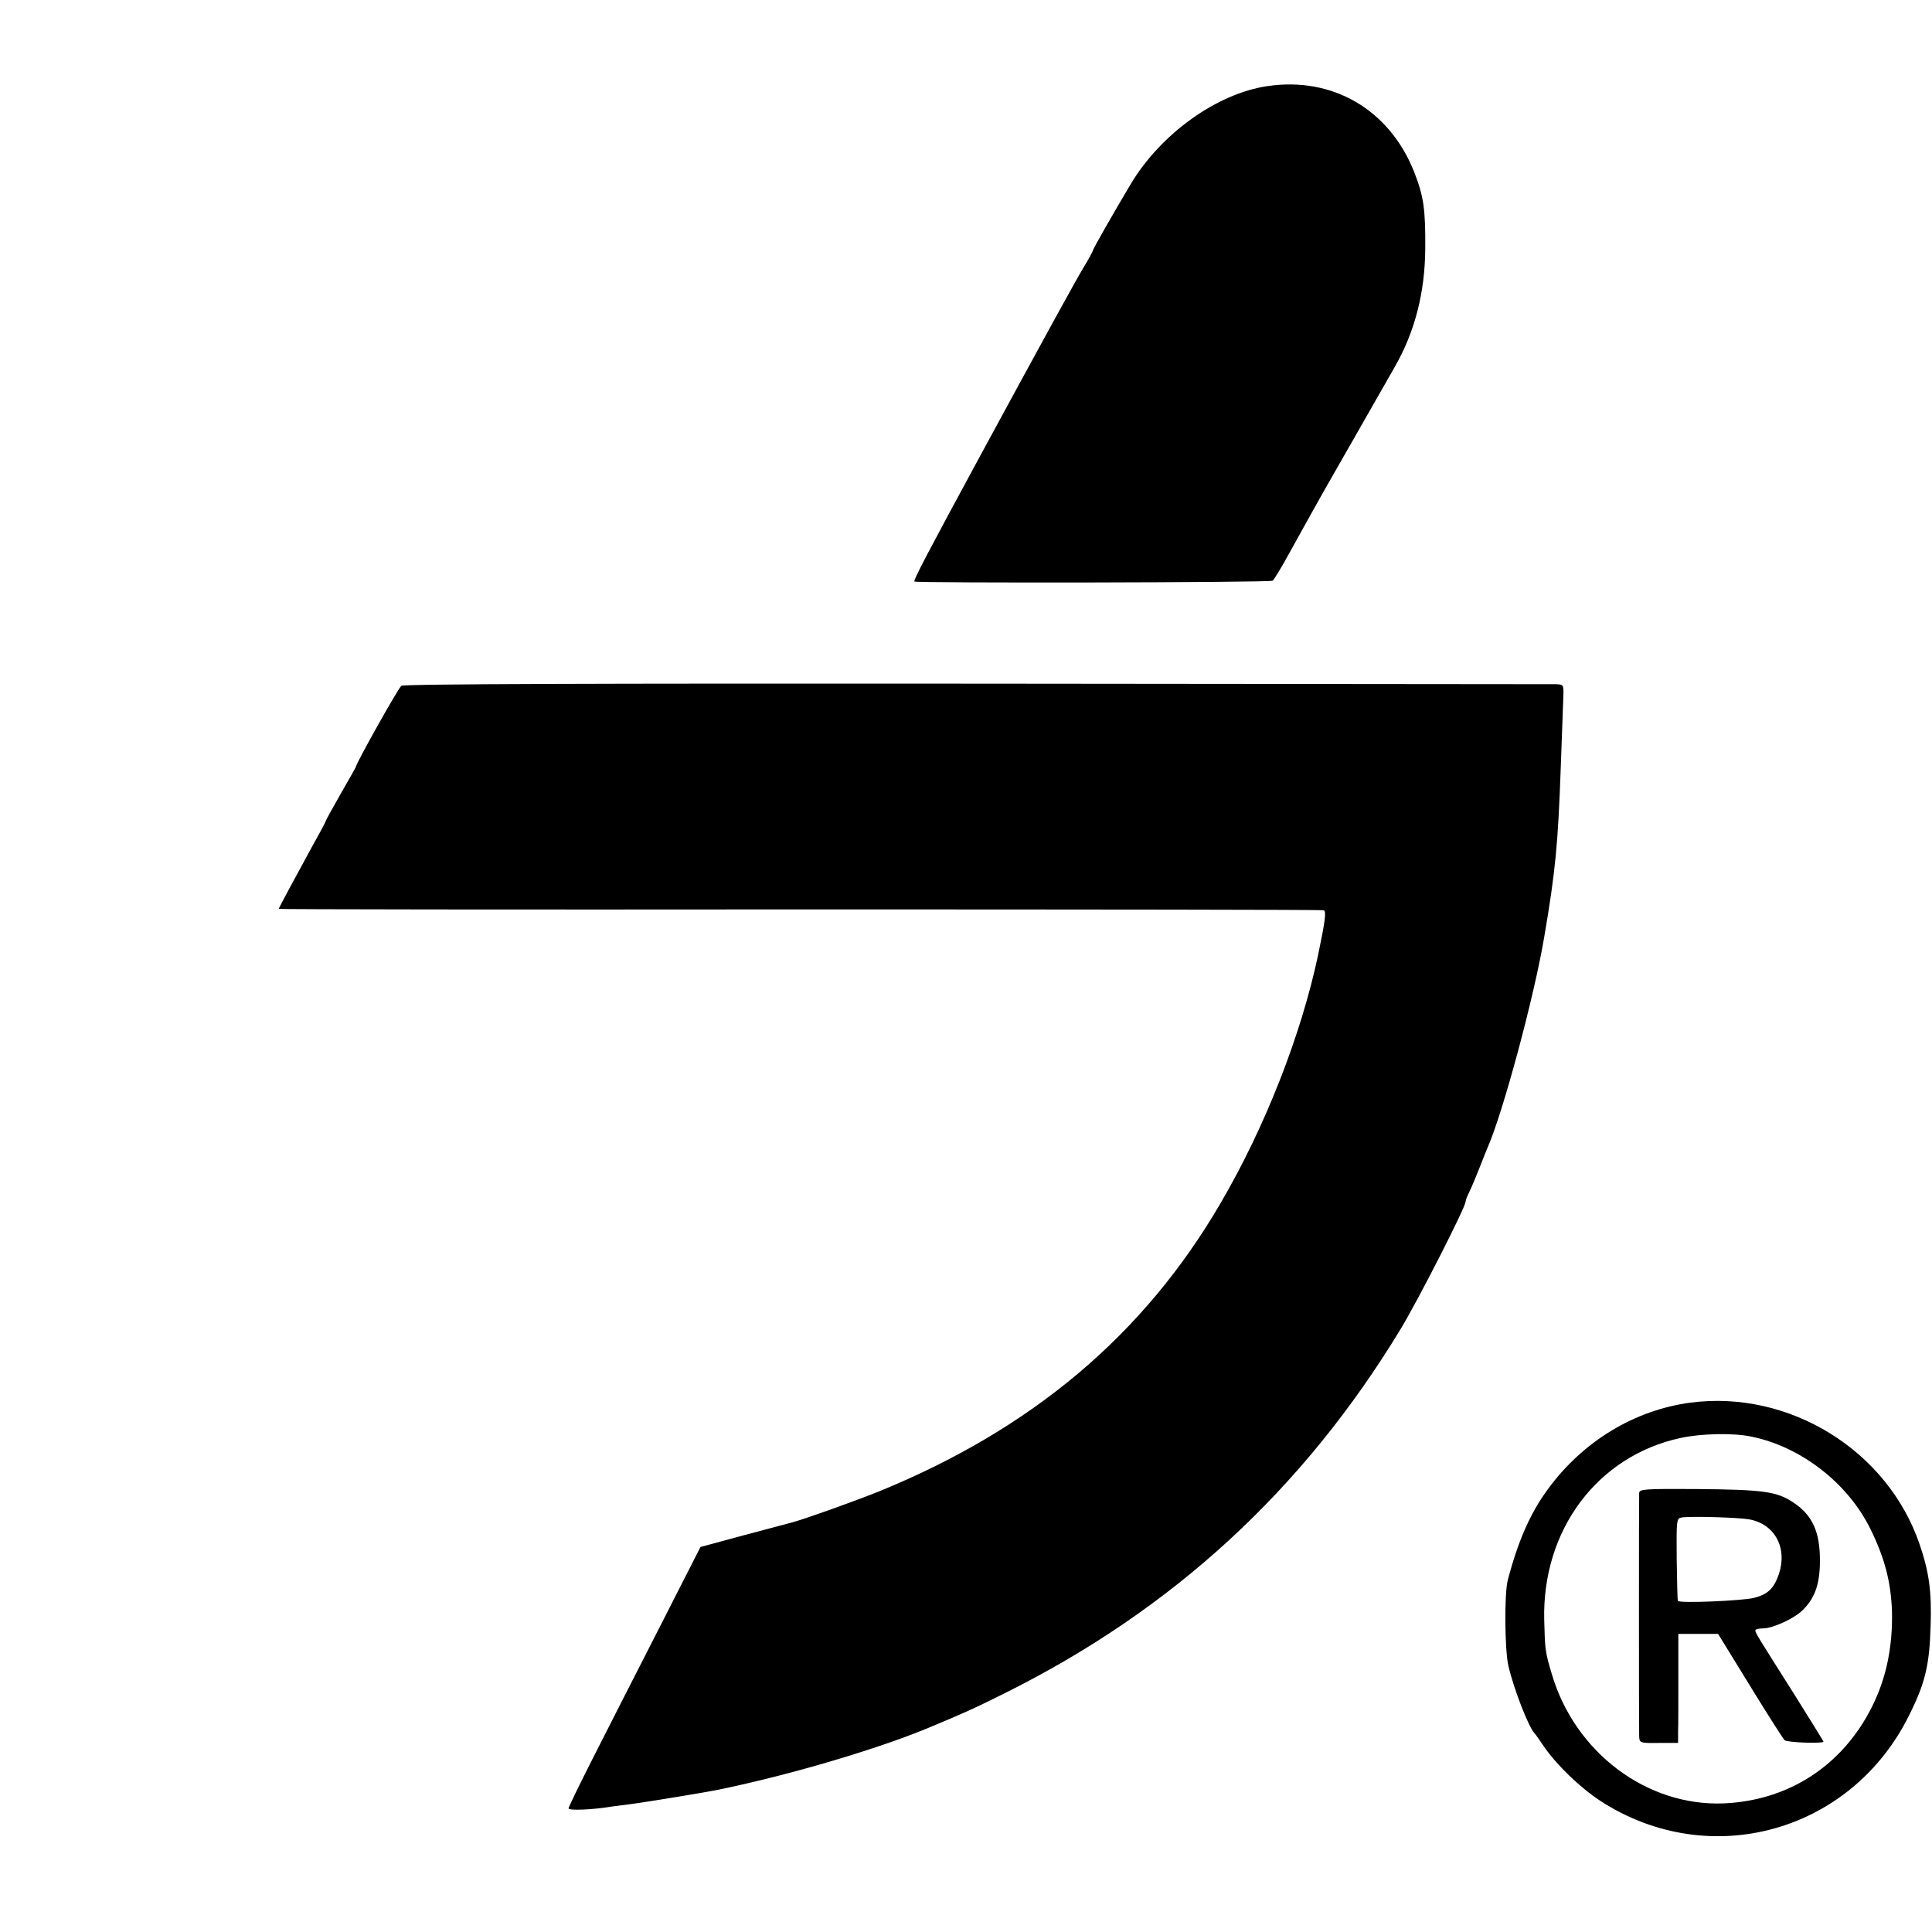
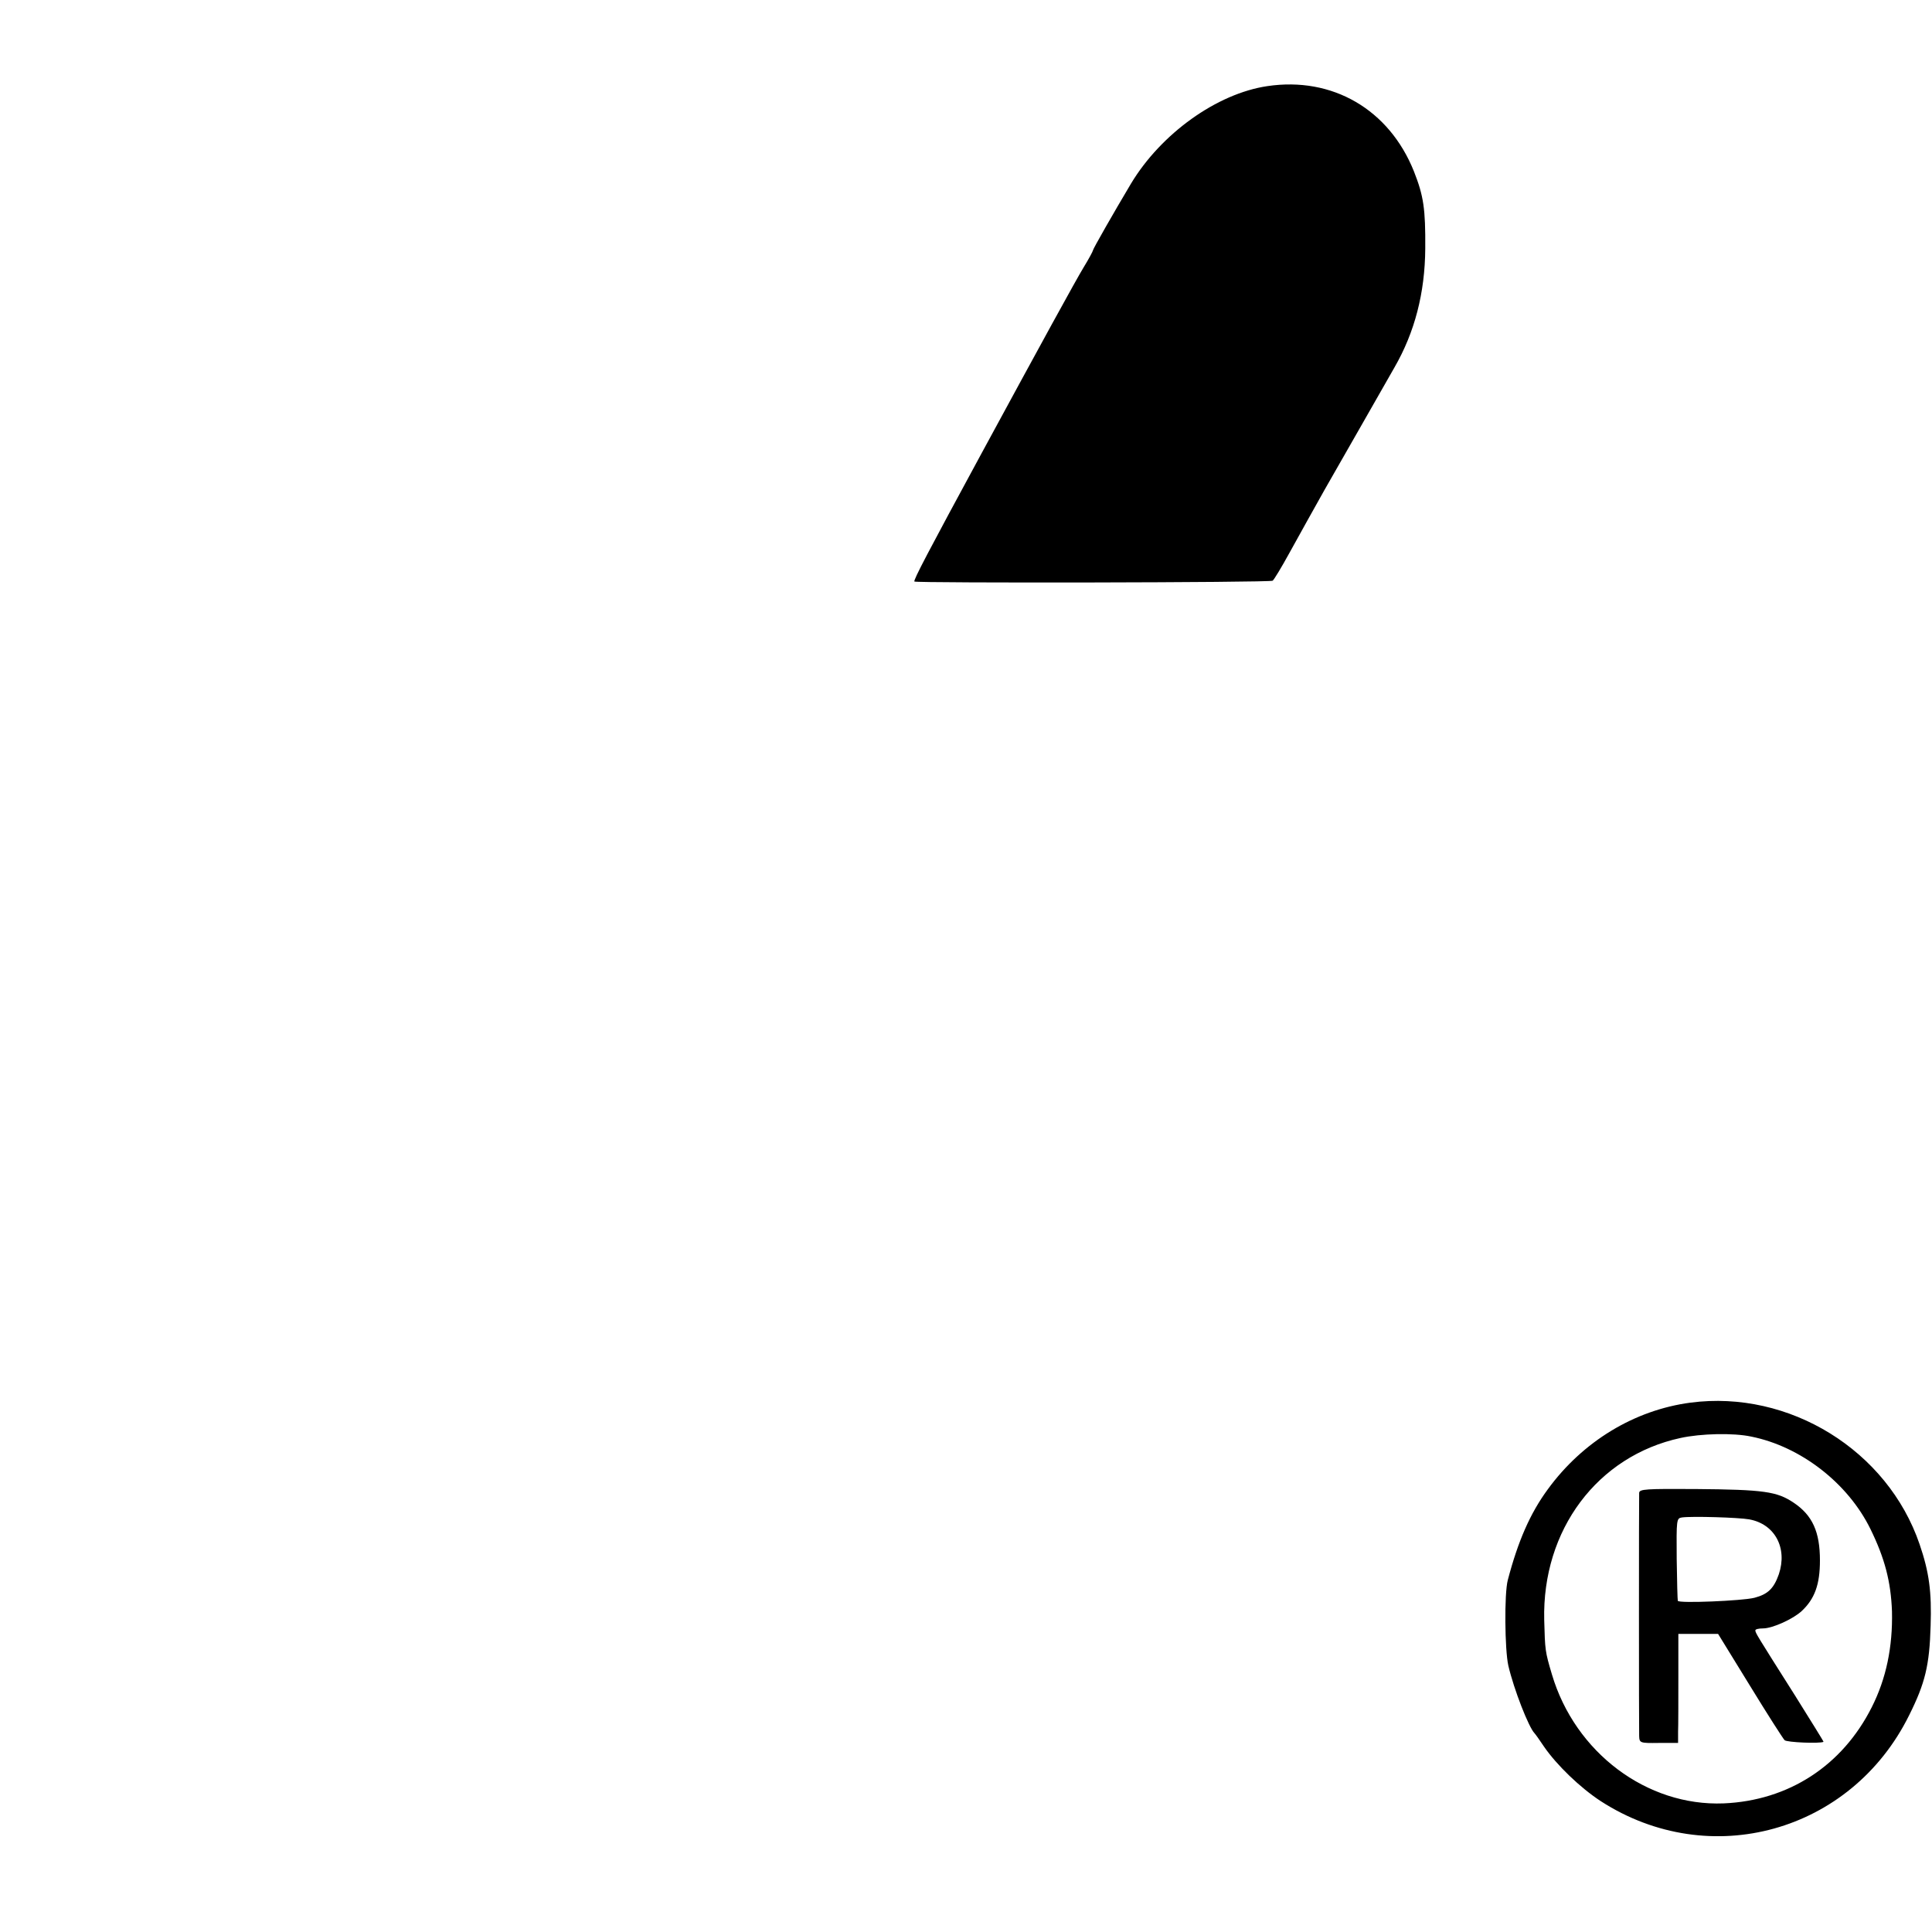
<svg xmlns="http://www.w3.org/2000/svg" version="1.0" width="700pt" height="700pt" viewBox="0 0 700 700" preserveAspectRatio="xMidYMid meet">
  <g transform="translate(0,700) scale(0.1,-0.1)" fill="#000000" stroke="none">
    <path d="M4592 6688 c-183 -27 -385 -172 -494 -353 -62 -104 -138 -237 -138 -242 0 -3 -15 -31 -34 -62 -28 -46 -154 -276 -371 -676 -193 -356 -246 -457 -242 -462 7 -6 1287 -4 1298 3 4 2 32 48 61 101 52 94 81 146 127 228 62 108 229 401 253 443 74 128 111 271 112 432 1 144 -6 190 -41 279 -90 225 -296 344 -531 309z" />
-     <path d="M1454 4515 c-11 -8 -164 -281 -164 -292 0 -2 -25 -46 -55 -98 -30 -53 -55 -98 -55 -100 0 -3 -22 -44 -49 -92 -63 -115 -121 -223 -121 -226 0 -2 849 -3 1888 -2 1038 0 1892 -1 1898 -3 10 -3 6 -36 -20 -161 -62 -292 -192 -624 -354 -901 -278 -477 -684 -818 -1238 -1044 -95 -38 -269 -100 -314 -112 -8 -2 -86 -23 -173 -46 l-159 -43 -140 -275 c-77 -151 -185 -362 -239 -469 -54 -106 -99 -198 -99 -203 0 -9 89 -5 160 7 14 2 45 6 70 9 39 5 249 39 305 50 247 50 564 142 760 222 130 54 171 72 285 129 611 304 1083 739 1435 1320 63 104 235 441 235 461 0 5 6 20 13 34 7 14 23 52 36 85 13 33 27 69 32 80 55 126 168 545 204 760 41 240 50 337 60 616 4 107 8 218 9 247 2 52 2 52 -28 53 -17 0 -962 1 -2100 2 -1367 1 -2073 -1 -2082 -8z" />
    <path d="M6125 1918 c-203 -27 -390 -140 -517 -314 -64 -87 -108 -188 -145 -329 -13 -49 -11 -253 2 -310 20 -86 74 -224 95 -245 3 -3 18 -24 34 -48 46 -67 131 -149 206 -198 395 -255 907 -113 1117 311 58 116 74 181 78 325 4 122 -5 193 -40 295 -116 340 -472 560 -830 513z m220 -123 c179 -36 350 -168 432 -335 52 -106 74 -191 78 -298 3 -129 -21 -244 -73 -347 -107 -213 -302 -339 -537 -349 -278 -11 -538 184 -622 467 -25 84 -25 88 -28 197 -8 327 193 595 494 660 73 16 191 19 256 5z" />
    <path d="M5939 1591 c-1 -21 -1 -849 0 -881 1 -25 3 -26 71 -25 l70 0 0 40 c1 22 1 111 1 198 l0 157 72 0 72 0 115 -187 c63 -103 120 -192 126 -198 8 -8 127 -13 141 -6 1 1 -46 76 -104 169 -140 221 -143 226 -143 235 0 4 12 7 28 7 34 0 109 34 140 63 47 44 66 96 66 183 0 104 -27 164 -96 210 -60 40 -107 47 -355 49 -179 1 -203 0 -204 -14z m399 -96 c93 -17 139 -104 107 -199 -18 -51 -39 -72 -88 -85 -42 -11 -276 -21 -278 -11 -1 3 -3 71 -4 152 -1 142 -1 147 19 150 36 5 206 0 244 -7z" />
  </g>
</svg>